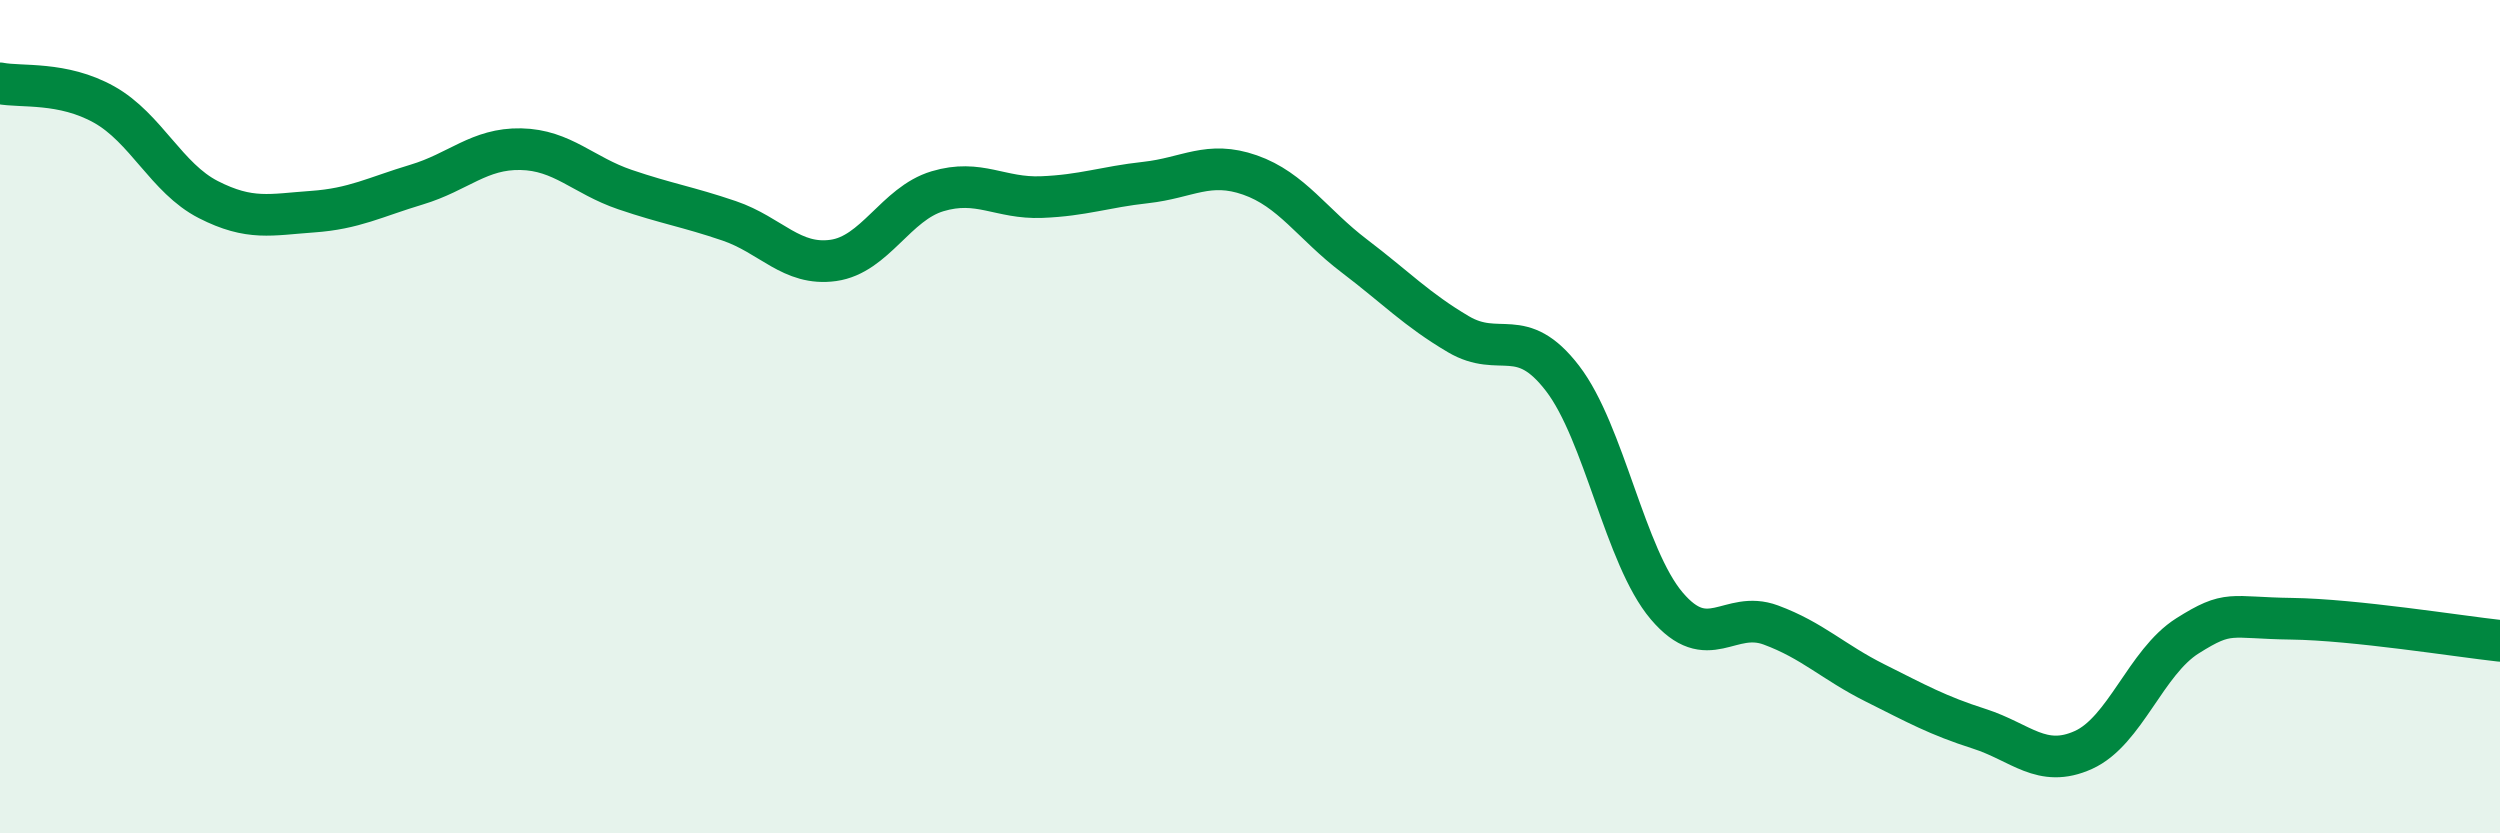
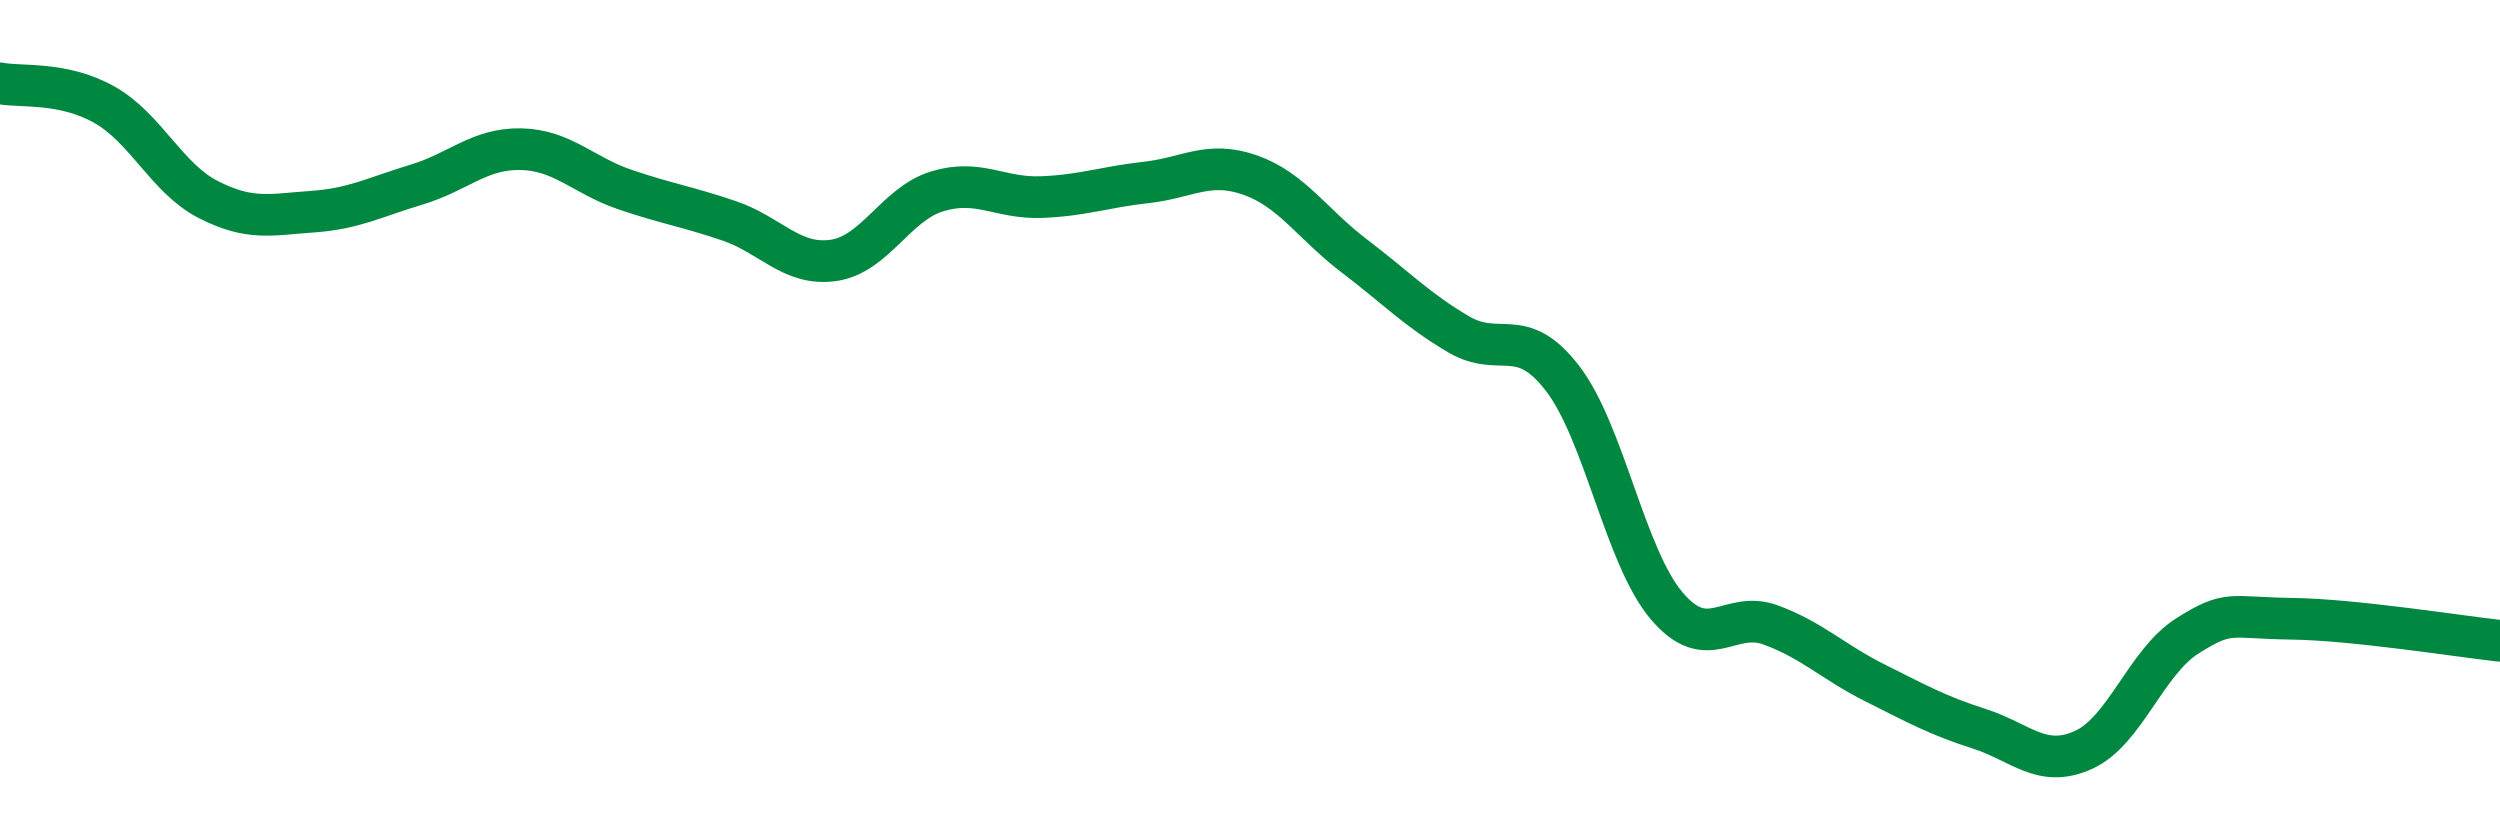
<svg xmlns="http://www.w3.org/2000/svg" width="60" height="20" viewBox="0 0 60 20">
-   <path d="M 0,2 C 0.5,2.1 1.5,1.95 2.5,2.51 C 3.5,3.07 4,4.28 5,4.79 C 6,5.3 6.5,5.15 7.5,5.08 C 8.5,5.01 9,4.73 10,4.43 C 11,4.13 11.5,3.56 12.5,3.58 C 13.5,3.6 14,4.21 15,4.55 C 16,4.89 16.5,4.96 17.5,5.3 C 18.5,5.64 19,6.39 20,6.25 C 21,6.11 21.5,4.89 22.5,4.59 C 23.5,4.29 24,4.77 25,4.73 C 26,4.69 26.5,4.49 27.5,4.38 C 28.5,4.27 29,3.85 30,4.2 C 31,4.55 31.5,5.38 32.5,6.14 C 33.5,6.9 34,7.43 35,8.02 C 36,8.61 36.5,7.78 37.5,9.08 C 38.5,10.38 39,13.36 40,14.54 C 41,15.72 41.5,14.63 42.5,15 C 43.5,15.37 44,15.89 45,16.39 C 46,16.89 46.5,17.17 47.5,17.49 C 48.5,17.81 49,18.45 50,18 C 51,17.55 51.5,15.89 52.5,15.26 C 53.5,14.63 53.5,14.83 55,14.85 C 56.5,14.87 59,15.27 60,15.38L60 20L0 20Z" fill="#008740" opacity="0.1" stroke-linecap="round" stroke-linejoin="round" />
  <path d="M 0,2 C 0.5,2.1 1.5,1.95 2.5,2.51 C 3.5,3.07 4,4.28 5,4.79 C 6,5.3 6.5,5.15 7.5,5.08 C 8.5,5.01 9,4.73 10,4.43 C 11,4.13 11.5,3.56 12.5,3.58 C 13.5,3.6 14,4.21 15,4.55 C 16,4.89 16.5,4.96 17.5,5.3 C 18.5,5.64 19,6.39 20,6.25 C 21,6.11 21.5,4.89 22.5,4.59 C 23.5,4.29 24,4.77 25,4.73 C 26,4.69 26.5,4.49 27.5,4.38 C 28.5,4.27 29,3.85 30,4.2 C 31,4.55 31.5,5.38 32.5,6.14 C 33.5,6.9 34,7.43 35,8.02 C 36,8.61 36.5,7.78 37.5,9.08 C 38.5,10.38 39,13.36 40,14.54 C 41,15.72 41.5,14.63 42.5,15 C 43.5,15.37 44,15.89 45,16.39 C 46,16.89 46.5,17.17 47.5,17.49 C 48.5,17.81 49,18.45 50,18 C 51,17.55 51.5,15.89 52.5,15.26 C 53.5,14.63 53.5,14.83 55,14.85 C 56.5,14.87 59,15.27 60,15.38" stroke="#008740" stroke-width="1" fill="none" stroke-linecap="round" stroke-linejoin="round" />
</svg>